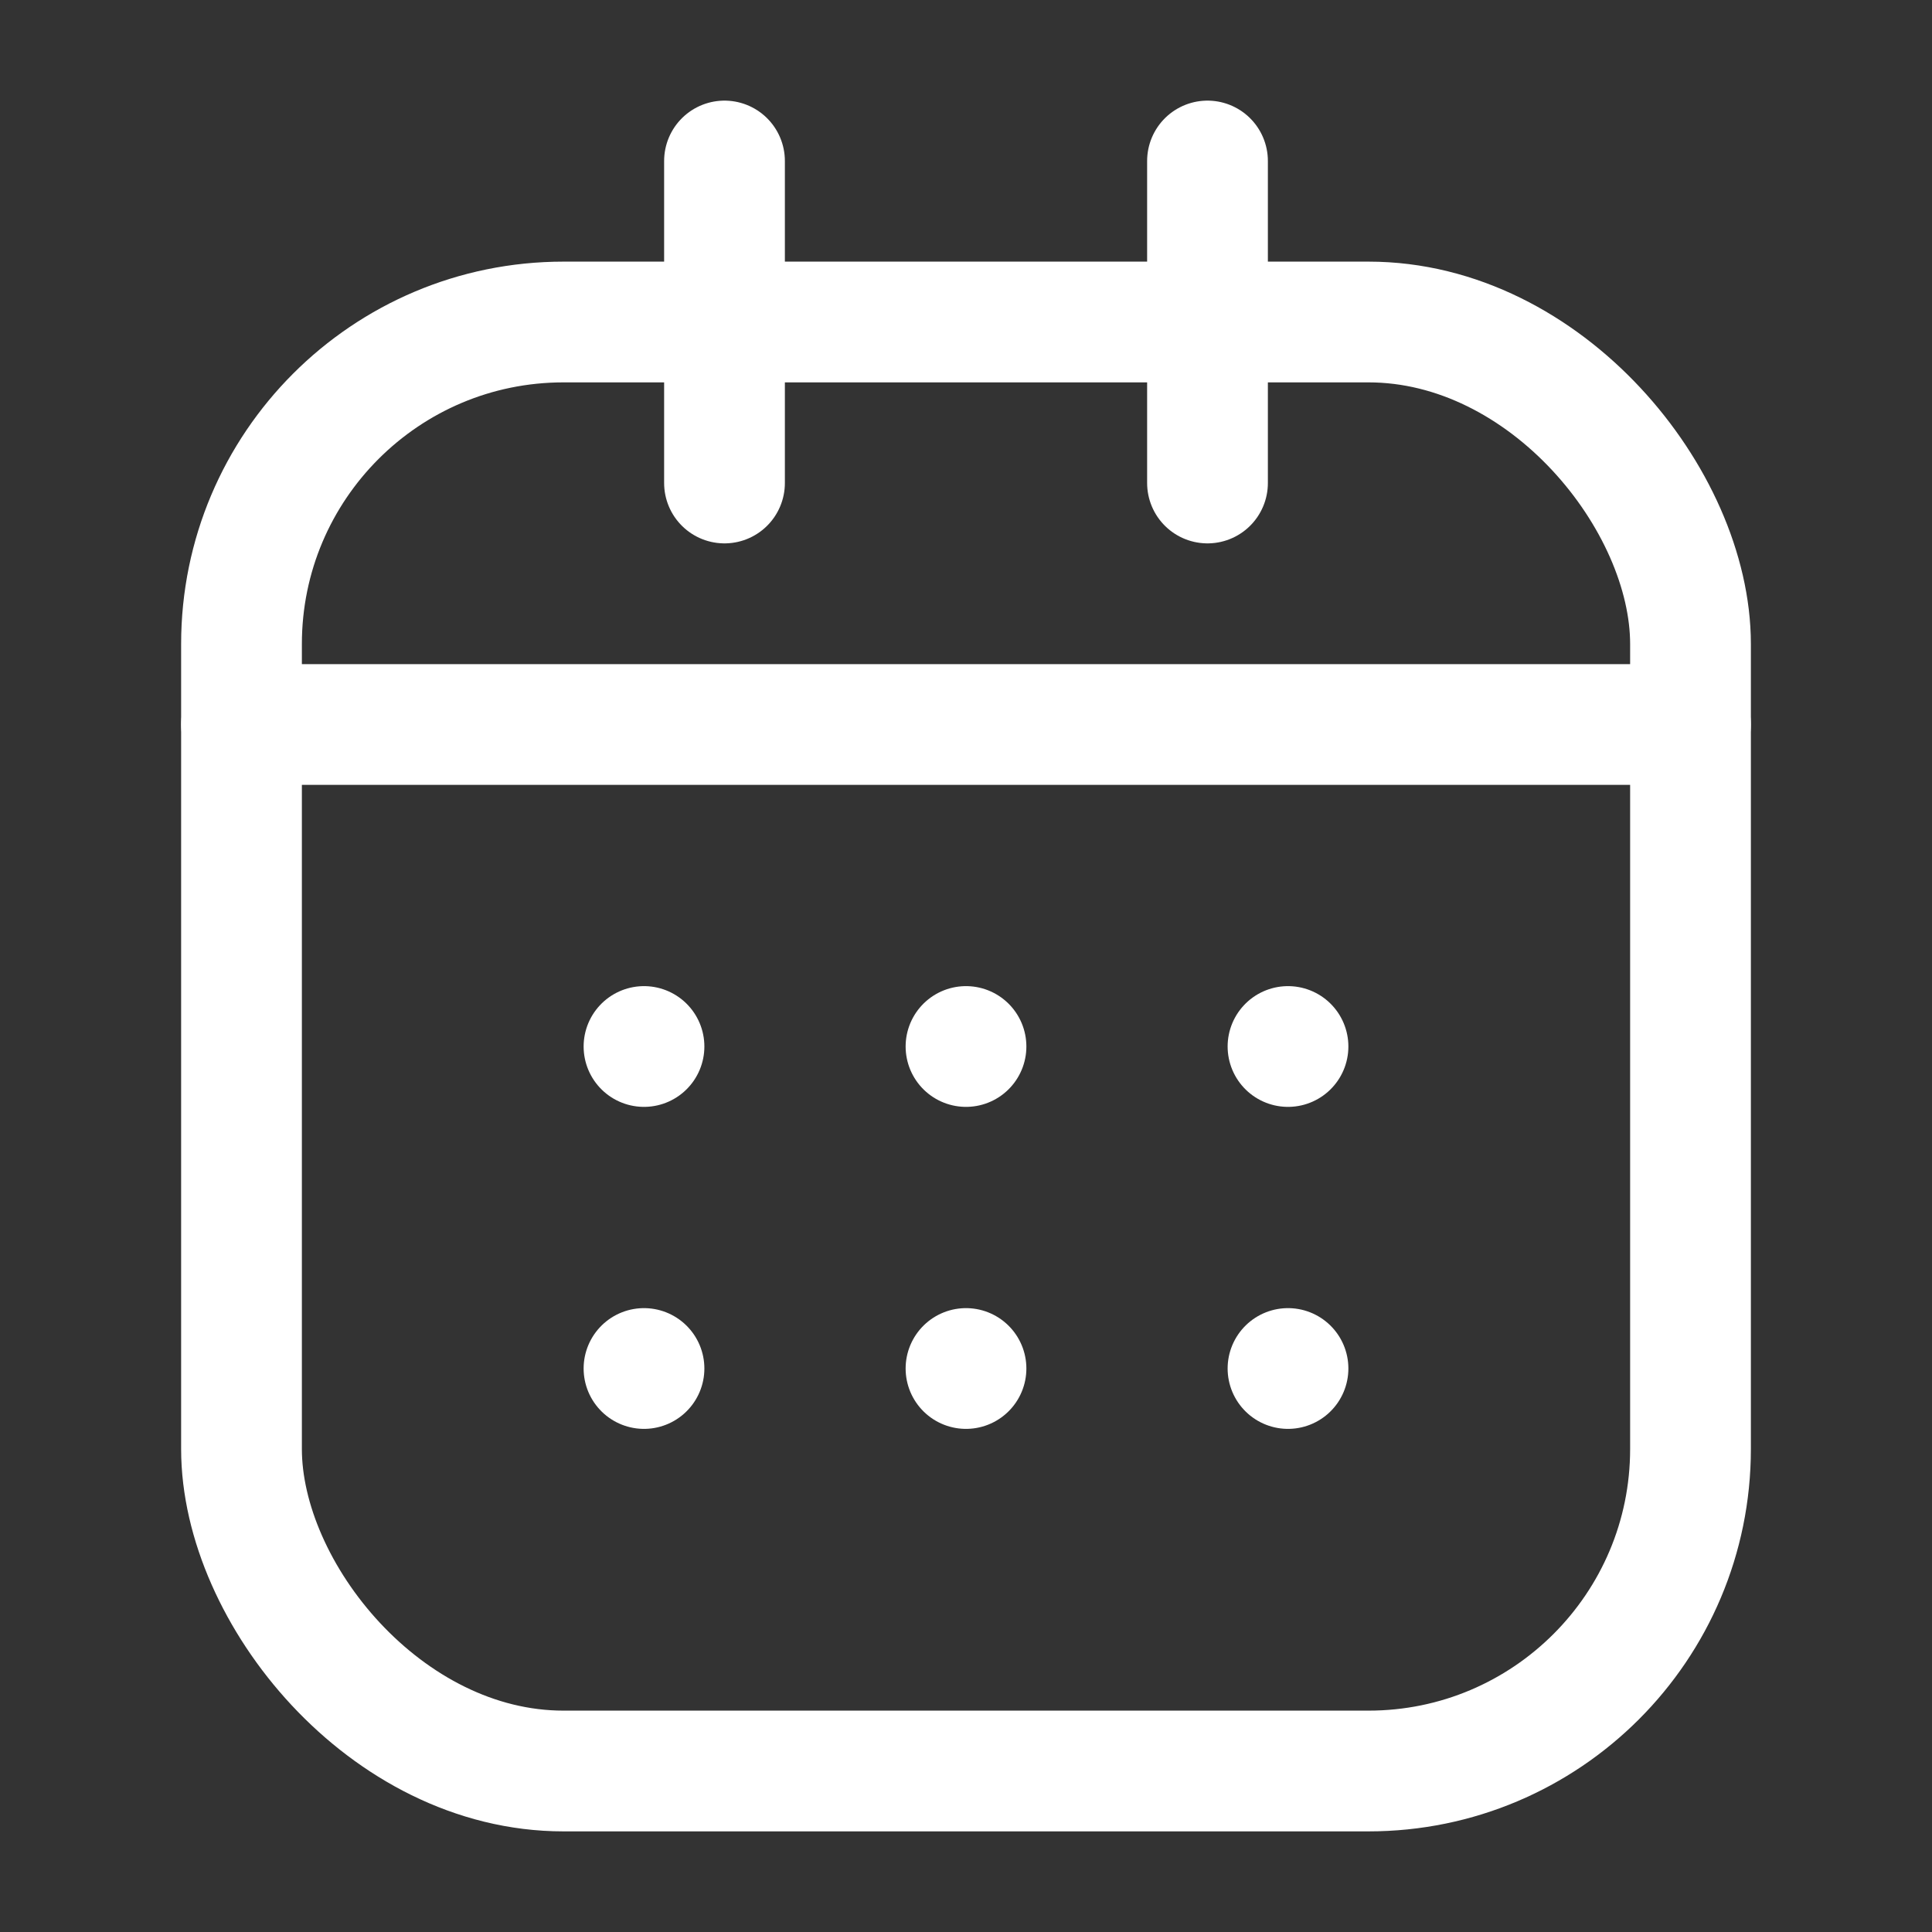
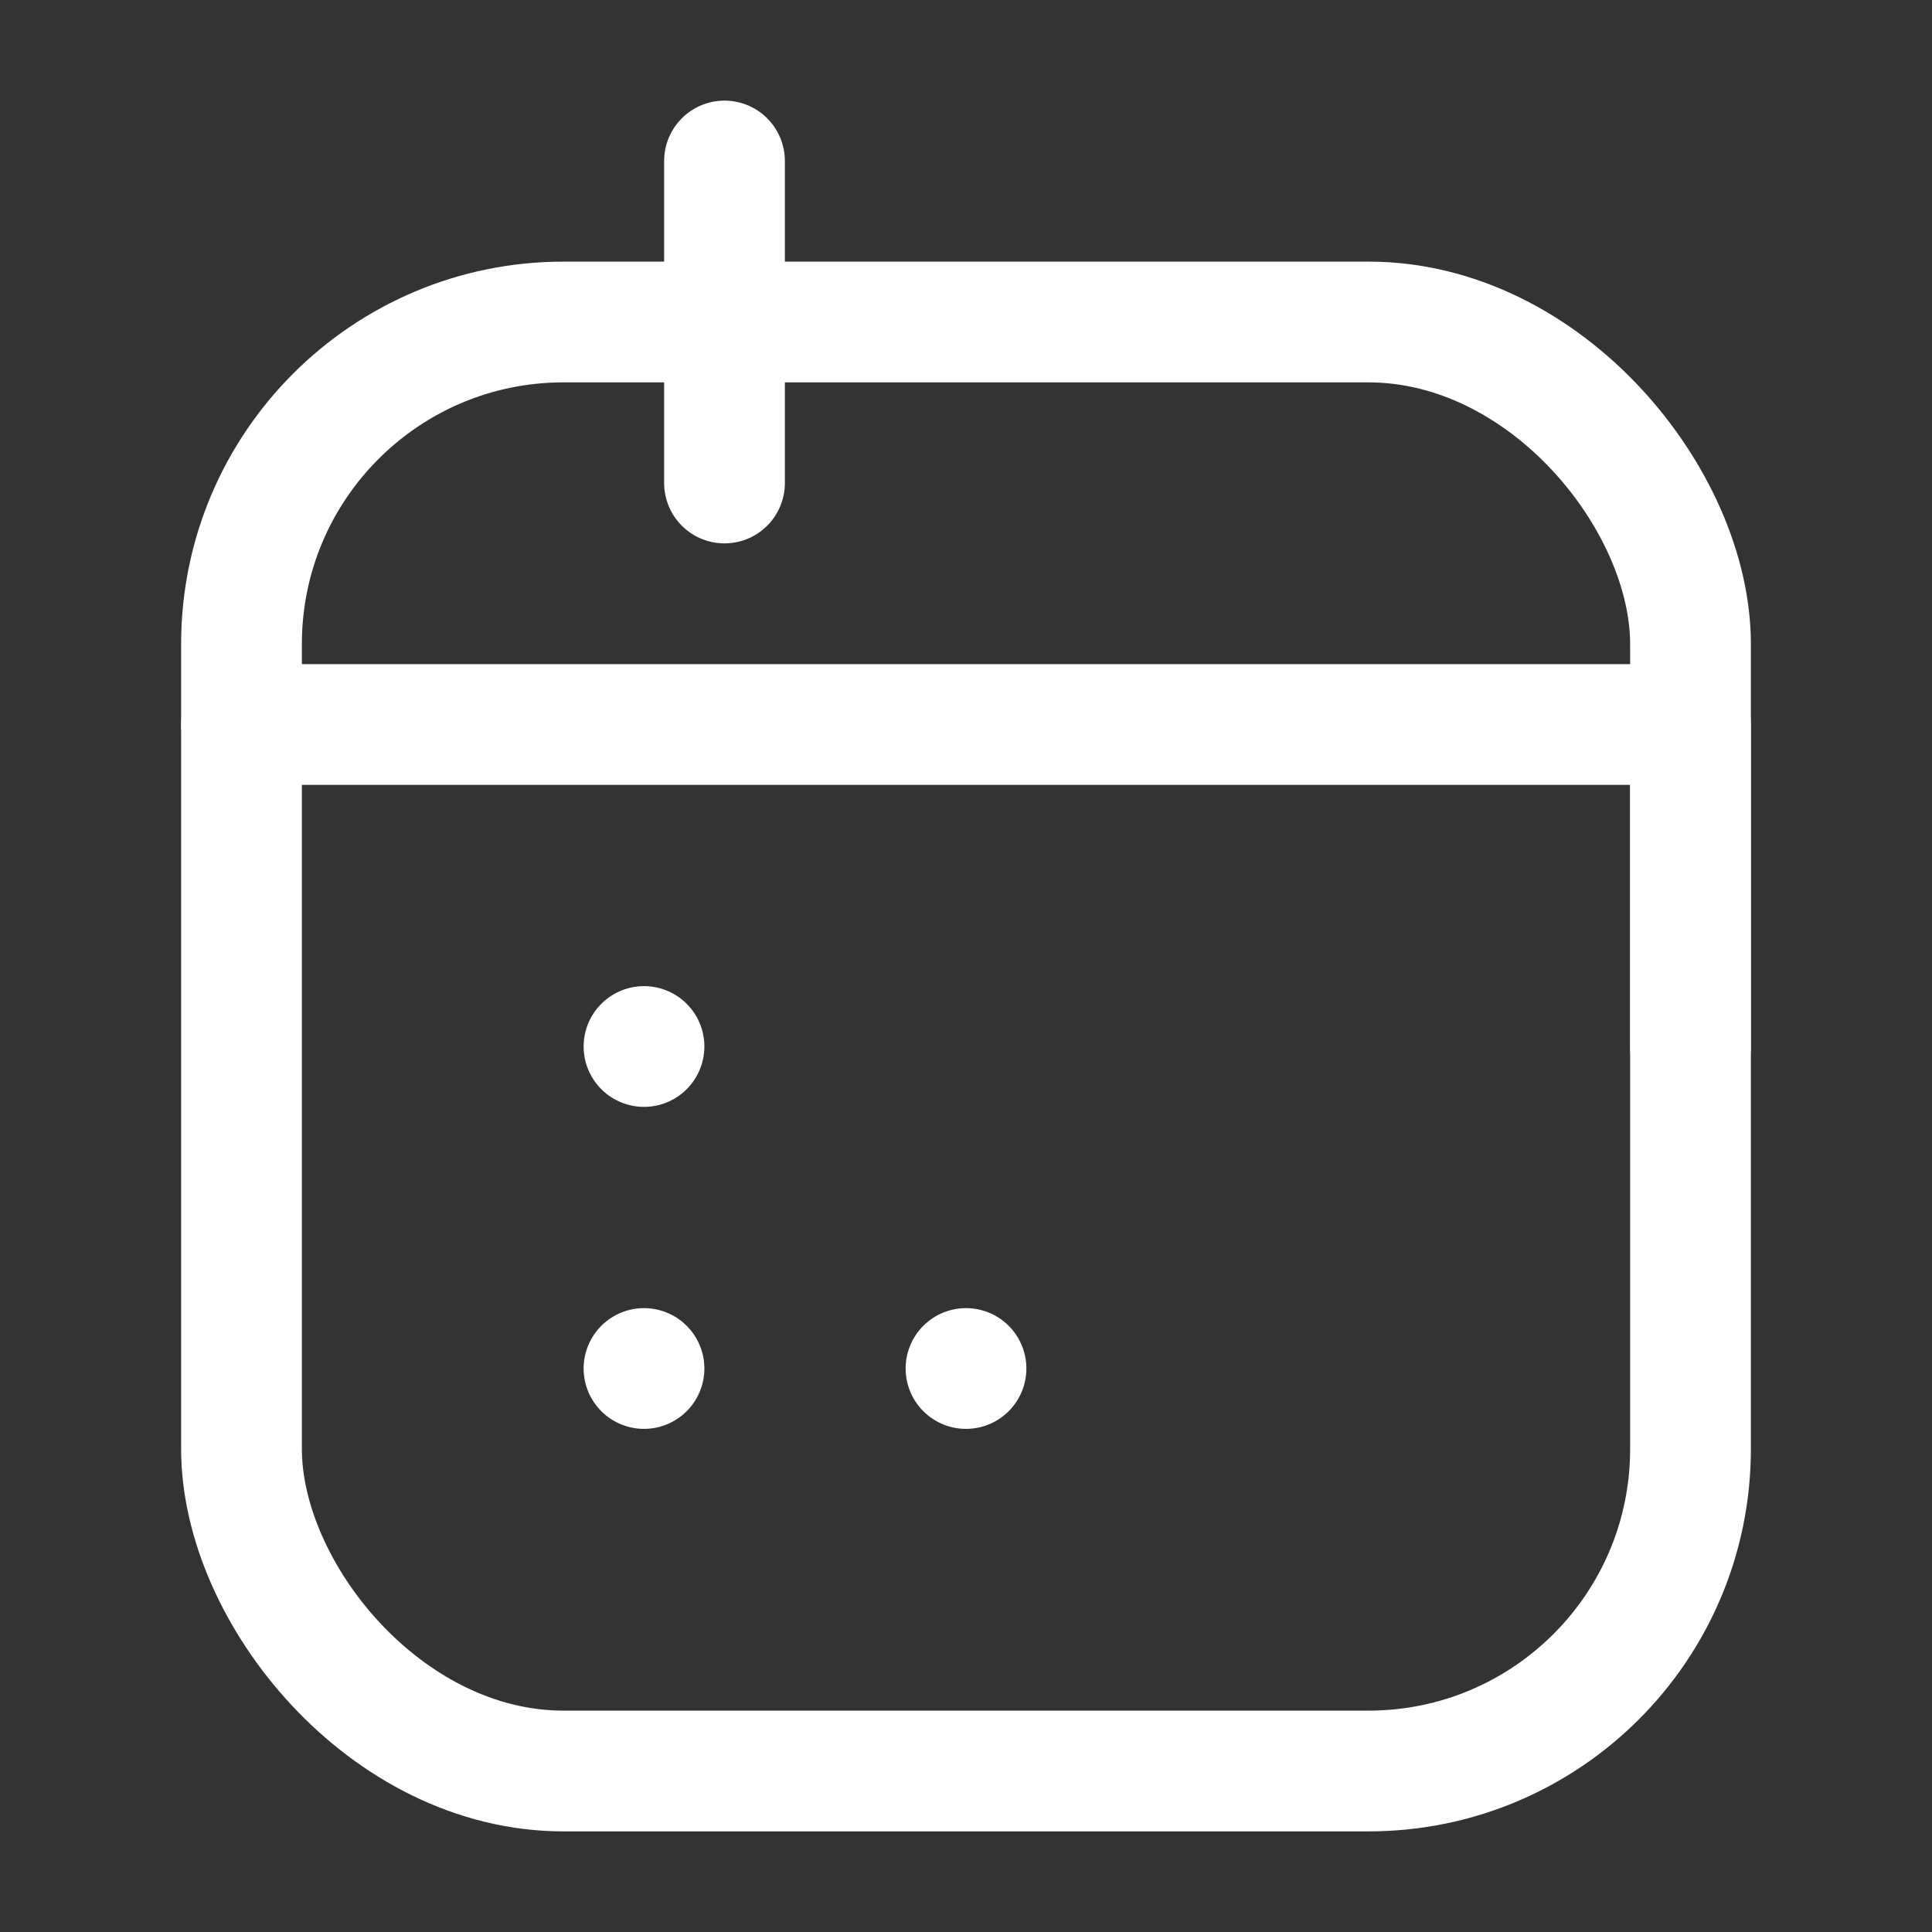
<svg xmlns="http://www.w3.org/2000/svg" width="24" height="24">
  <rect width="100%" height="100%" fill="#333333" stroke="none" />
  <g data-name="Group 11268">
    <g data-name="Iconly/Light/Calendar">
      <g fill="none" stroke="#fff" stroke-linecap="round" stroke-width="1.5">
-         <path d="M3 9h18m-6-7v4" stroke-linejoin="round" stroke-miterlimit="10" />
+         <path d="M3 9h18v4" stroke-linejoin="round" stroke-miterlimit="10" />
        <path data-name="Line_207" d="M9 2v4" stroke-linejoin="round" stroke-miterlimit="10" />
        <path data-name="Line 367" d="M8 13h0" />
-         <path data-name="Line 368" d="M12 13h0" />
        <path data-name="Line 370" d="M8 17h0" />
        <path data-name="Line 371" d="M12 17h0" />
-         <path data-name="Line 402" d="M16 13h0" />
-         <path data-name="Line 403" d="M16 17h0" />
      </g>
      <g data-name="Group 12902">
        <rect data-name="Rectangle 13160" width="18" height="18" rx="4" transform="translate(3 4)" fill="none" stroke="#fff" stroke-linecap="round" stroke-linejoin="round" stroke-width="1.5" />
      </g>
    </g>
-     <path data-name="Rectangle 11370" fill="none" d="M0 0h24v24H0z" />
  </g>
</svg>